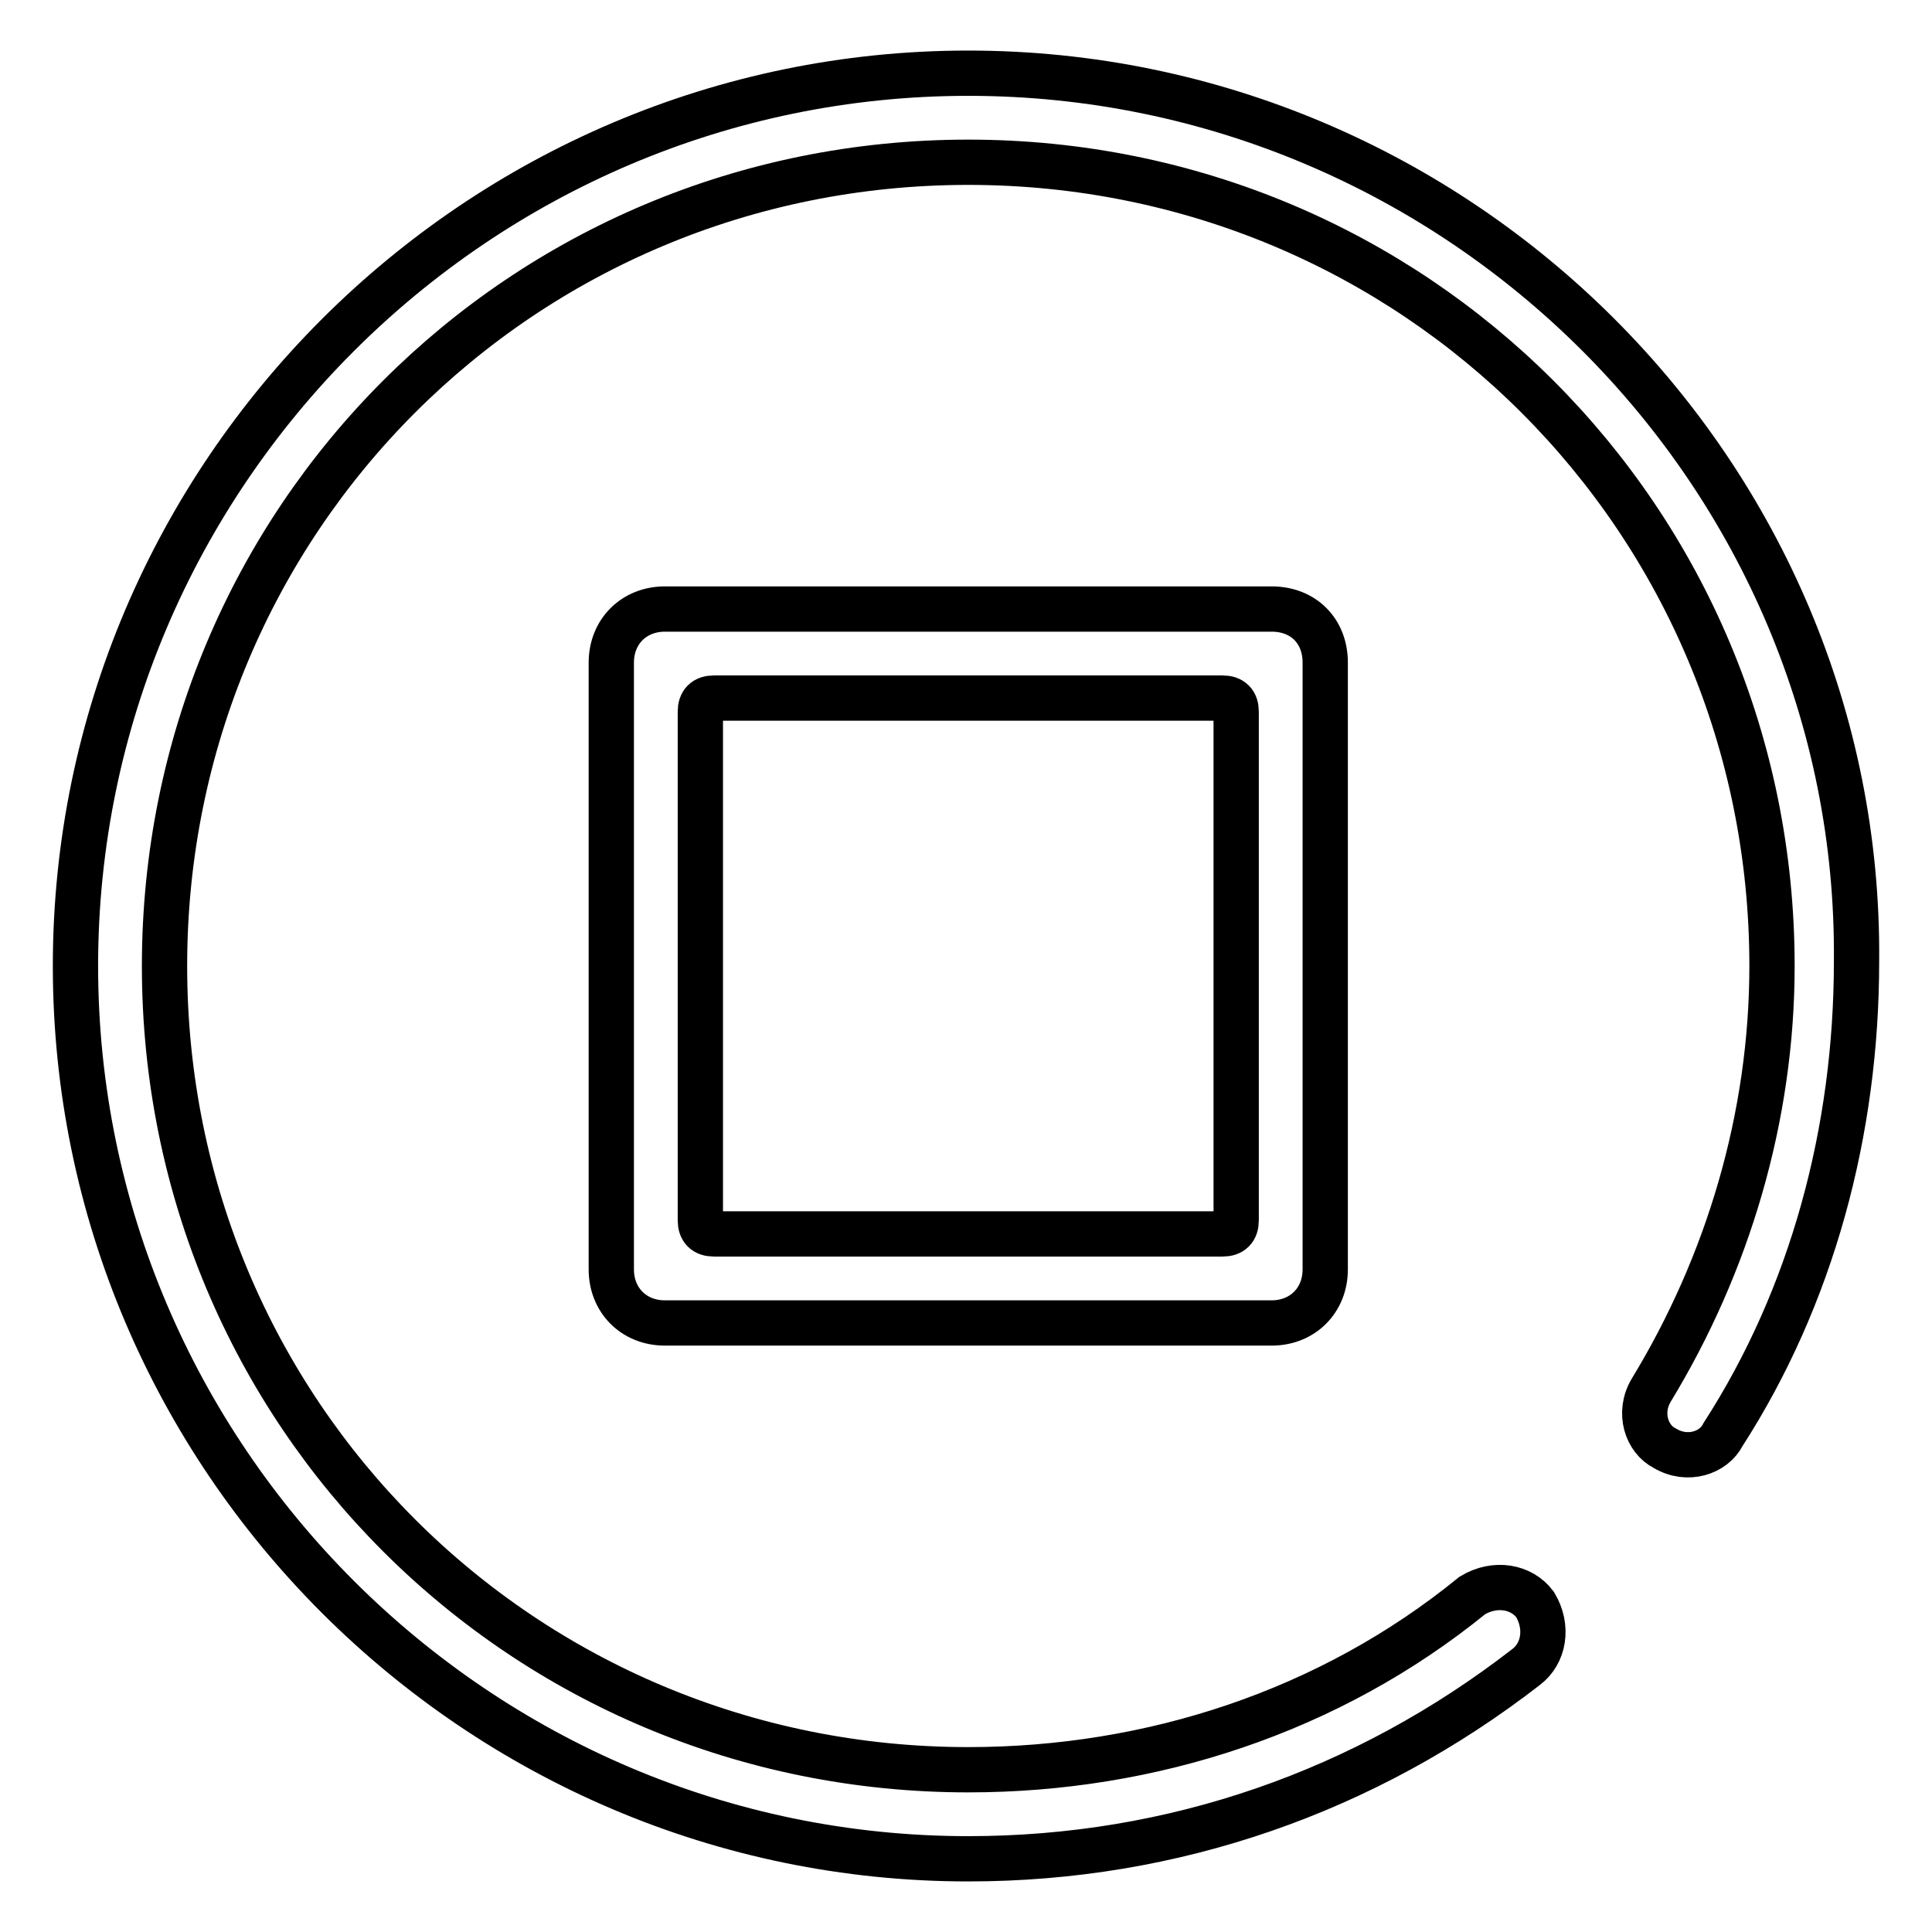
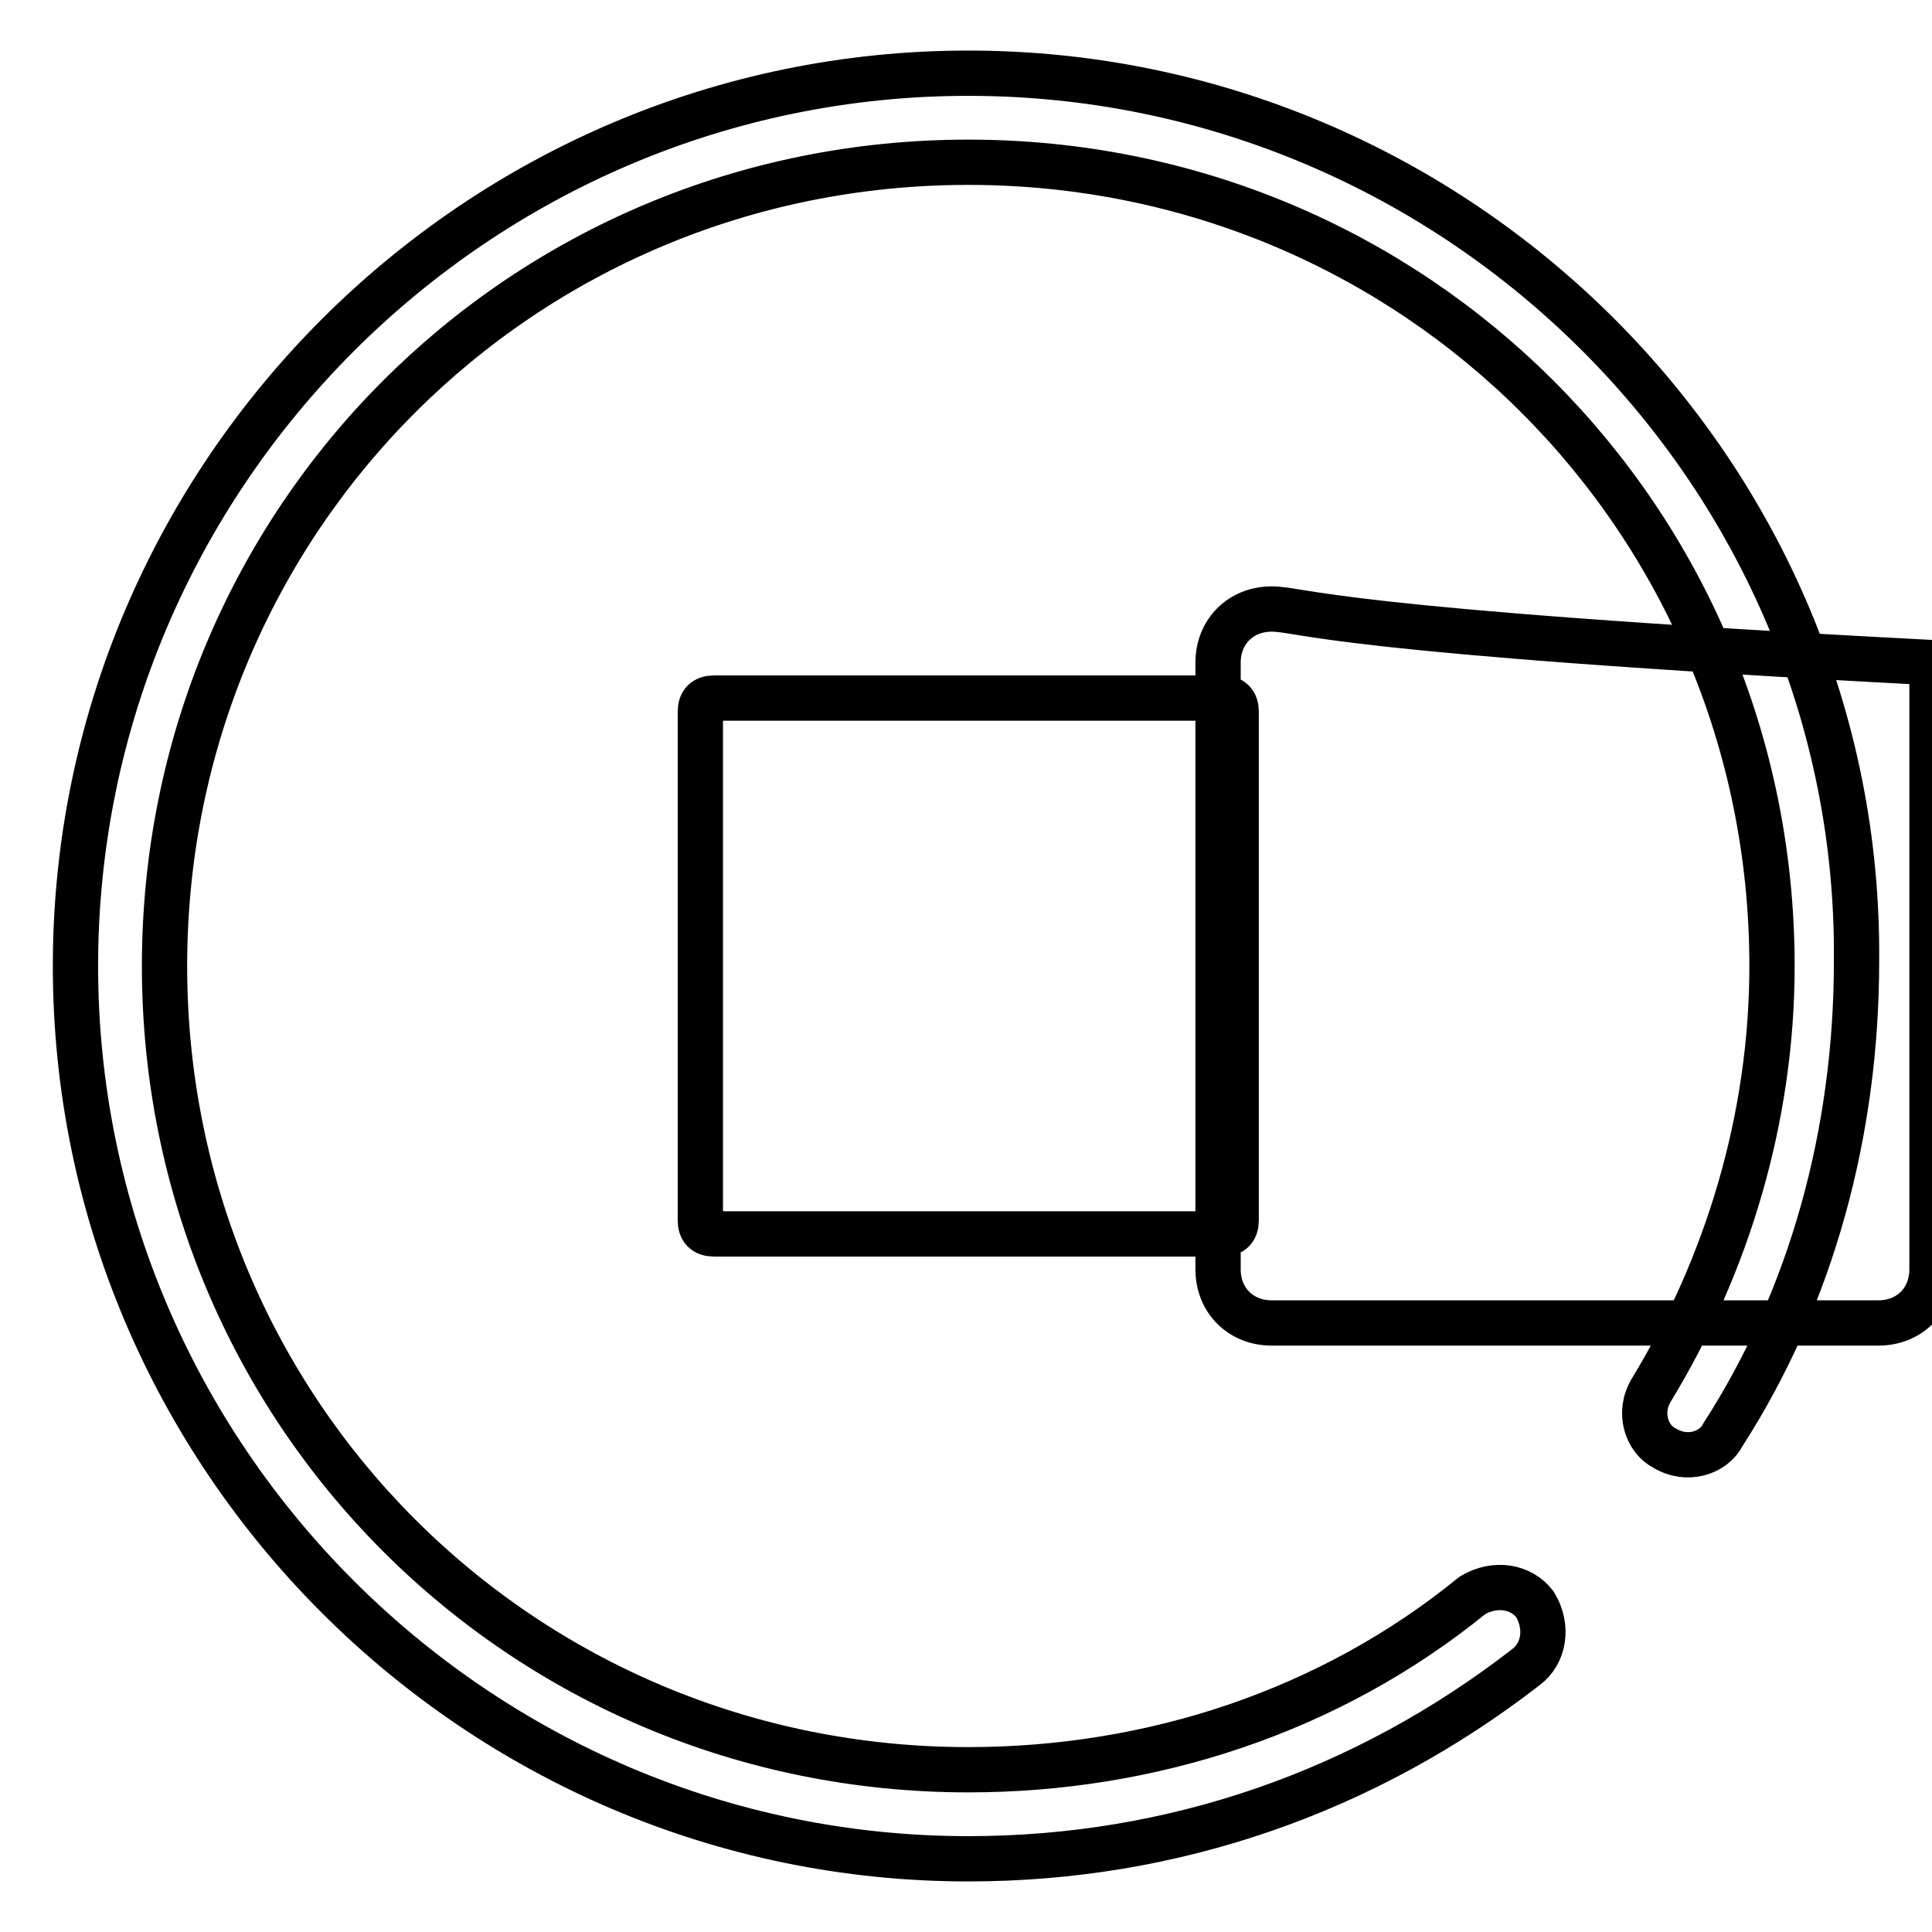
<svg xmlns="http://www.w3.org/2000/svg" version="1.1" x="0px" y="0px" viewBox="0 0 256 256" enable-background="new 0 0 256 256" xml:space="preserve">
  <g>
-     <path stroke-width="6" fill-opacity="0" stroke="#000000" d="M128.3,9.7C63.2,9.7,10,62.9,10,128c0,65.1,53.2,118.3,118.3,118.3c27.2,0,52.6-8.9,73.9-25.4 c2.4-1.8,3-5.3,1.2-8.3c-1.8-2.4-5.3-3-8.3-1.2c-18.9,15.4-42.6,23.1-66.8,23.1c-59.1,0-106.5-47.3-106.5-106.5 c0-59.1,47.3-106.5,106.5-106.5c59.1,0,106.5,47.3,106.5,106.5c0,20.1-5.9,39.6-16,56.2c-1.8,3-0.6,6.5,1.8,7.7 c3,1.8,6.5,0.6,7.7-1.8c11.8-18.3,17.7-40.2,17.7-62.7C246.6,62.9,193.4,9.7,128.3,9.7z M168.5,80.7H88.1c-4.1,0-7.1,3-7.1,7.1 v80.4c0,4.1,3,7.1,7.1,7.1h80.4c4.1,0,7.1-3,7.1-7.1V87.8C175.6,83.6,172.7,80.7,168.5,80.7z M163.8,161.7c0,1.2-0.6,1.8-1.8,1.8 H94.6c-1.2,0-1.8-0.6-1.8-1.8V94.3c0-1.2,0.6-1.8,1.8-1.8H162c1.2,0,1.8,0.6,1.8,1.8V161.7z" />
+     <path stroke-width="6" fill-opacity="0" stroke="#000000" d="M128.3,9.7C63.2,9.7,10,62.9,10,128c0,65.1,53.2,118.3,118.3,118.3c27.2,0,52.6-8.9,73.9-25.4 c2.4-1.8,3-5.3,1.2-8.3c-1.8-2.4-5.3-3-8.3-1.2c-18.9,15.4-42.6,23.1-66.8,23.1c-59.1,0-106.5-47.3-106.5-106.5 c0-59.1,47.3-106.5,106.5-106.5c59.1,0,106.5,47.3,106.5,106.5c0,20.1-5.9,39.6-16,56.2c-1.8,3-0.6,6.5,1.8,7.7 c3,1.8,6.5,0.6,7.7-1.8c11.8-18.3,17.7-40.2,17.7-62.7C246.6,62.9,193.4,9.7,128.3,9.7z M168.5,80.7c-4.1,0-7.1,3-7.1,7.1 v80.4c0,4.1,3,7.1,7.1,7.1h80.4c4.1,0,7.1-3,7.1-7.1V87.8C175.6,83.6,172.7,80.7,168.5,80.7z M163.8,161.7c0,1.2-0.6,1.8-1.8,1.8 H94.6c-1.2,0-1.8-0.6-1.8-1.8V94.3c0-1.2,0.6-1.8,1.8-1.8H162c1.2,0,1.8,0.6,1.8,1.8V161.7z" />
  </g>
</svg>